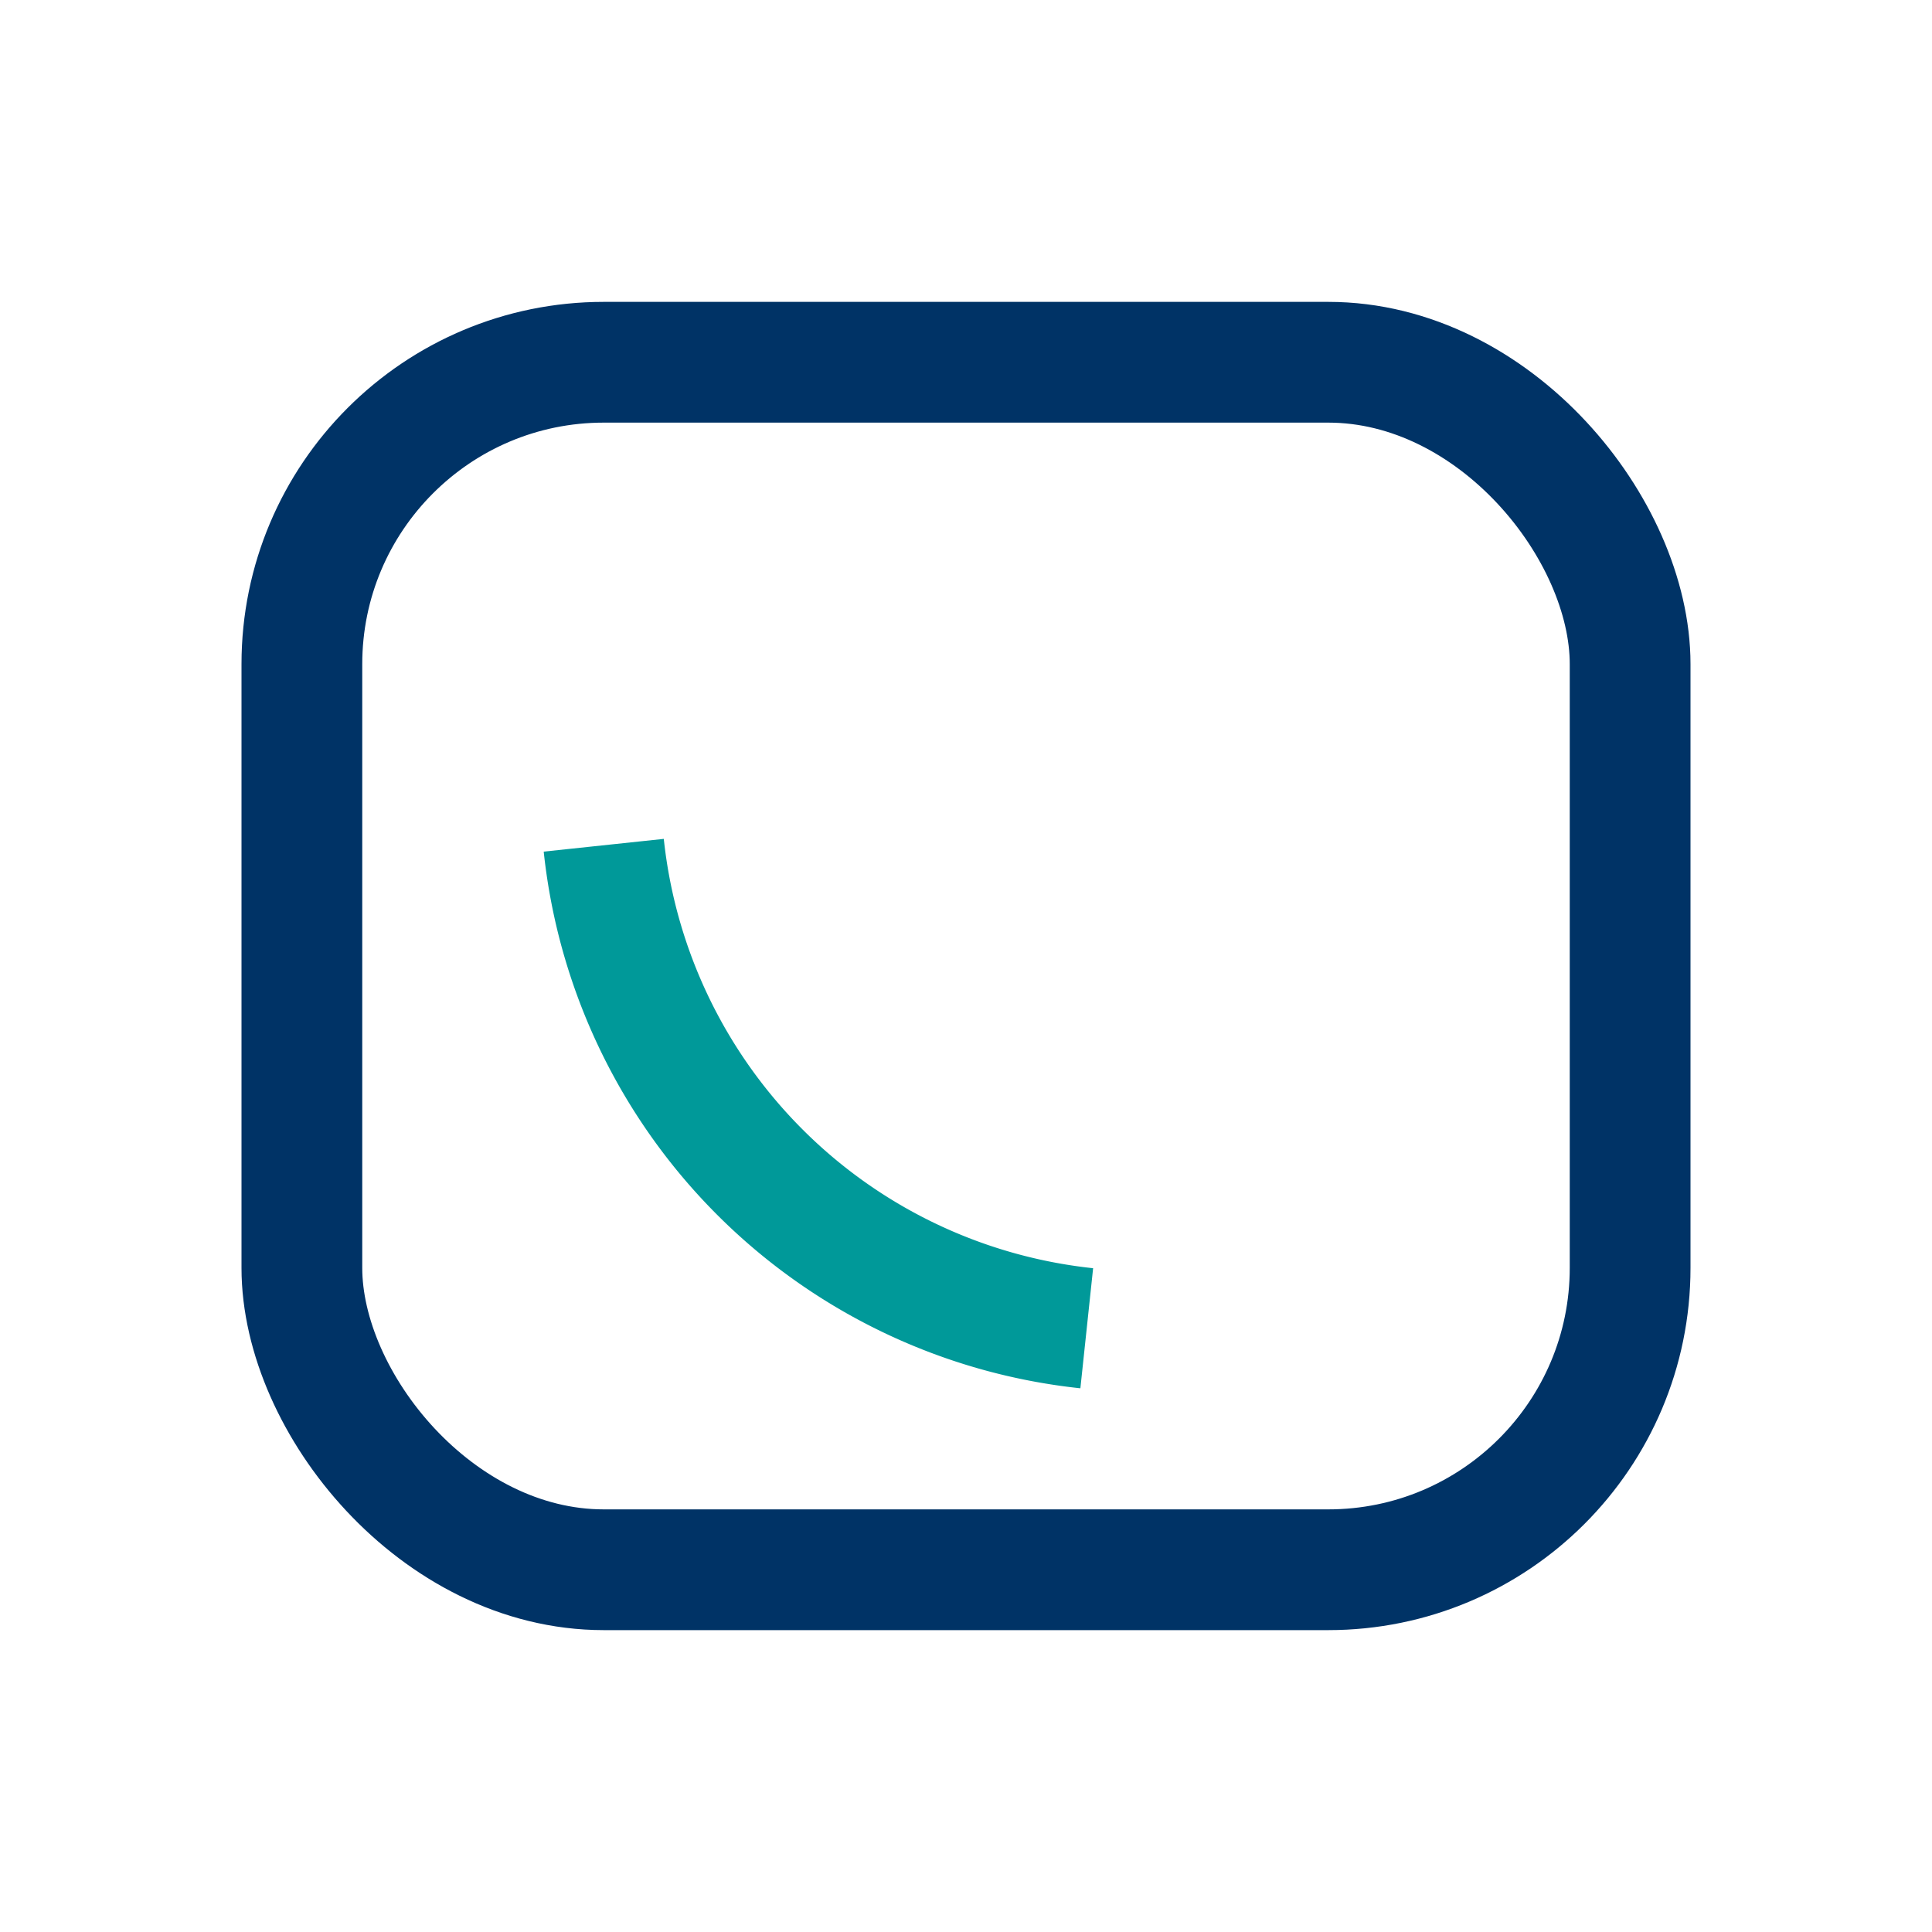
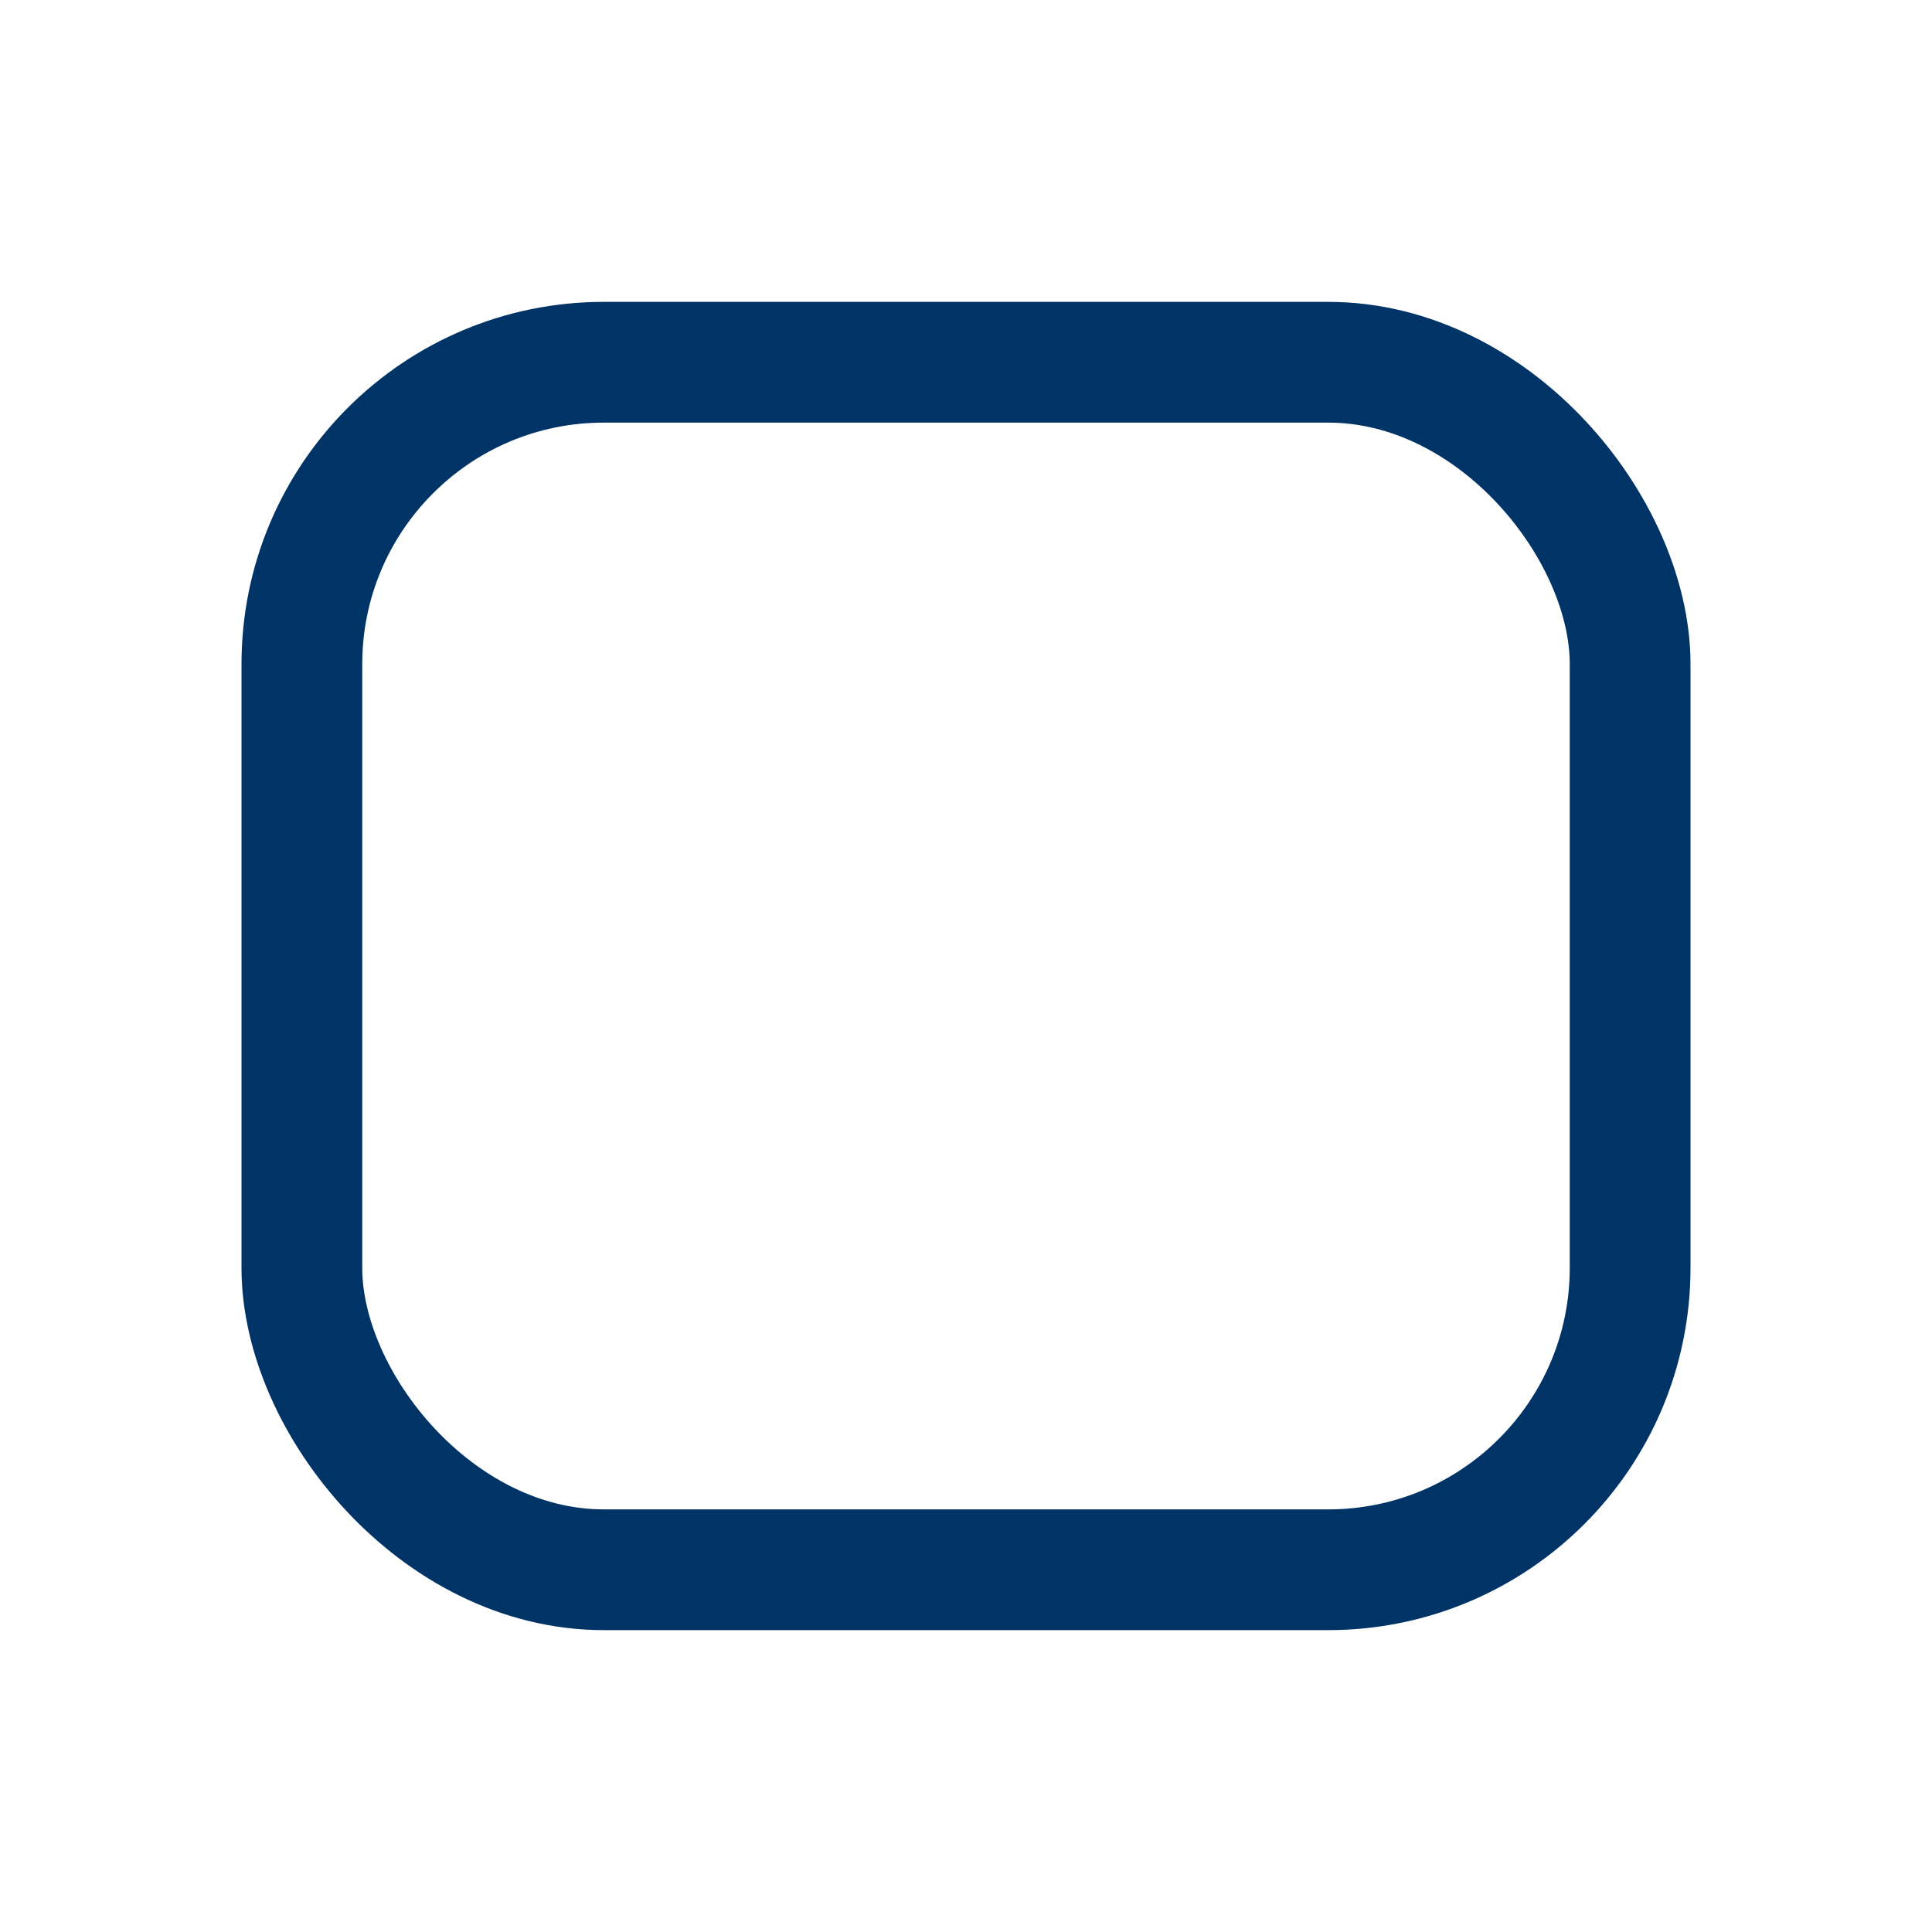
<svg xmlns="http://www.w3.org/2000/svg" width="32" height="32" viewBox="0 0 32 32">
  <rect x="5" y="6" width="22" height="20" rx="5" fill="none" stroke="#003366" stroke-width="2" />
-   <path d="M10 14A9 9 0 0 0 18 22" fill="none" stroke="#009999" stroke-width="2" />
</svg>